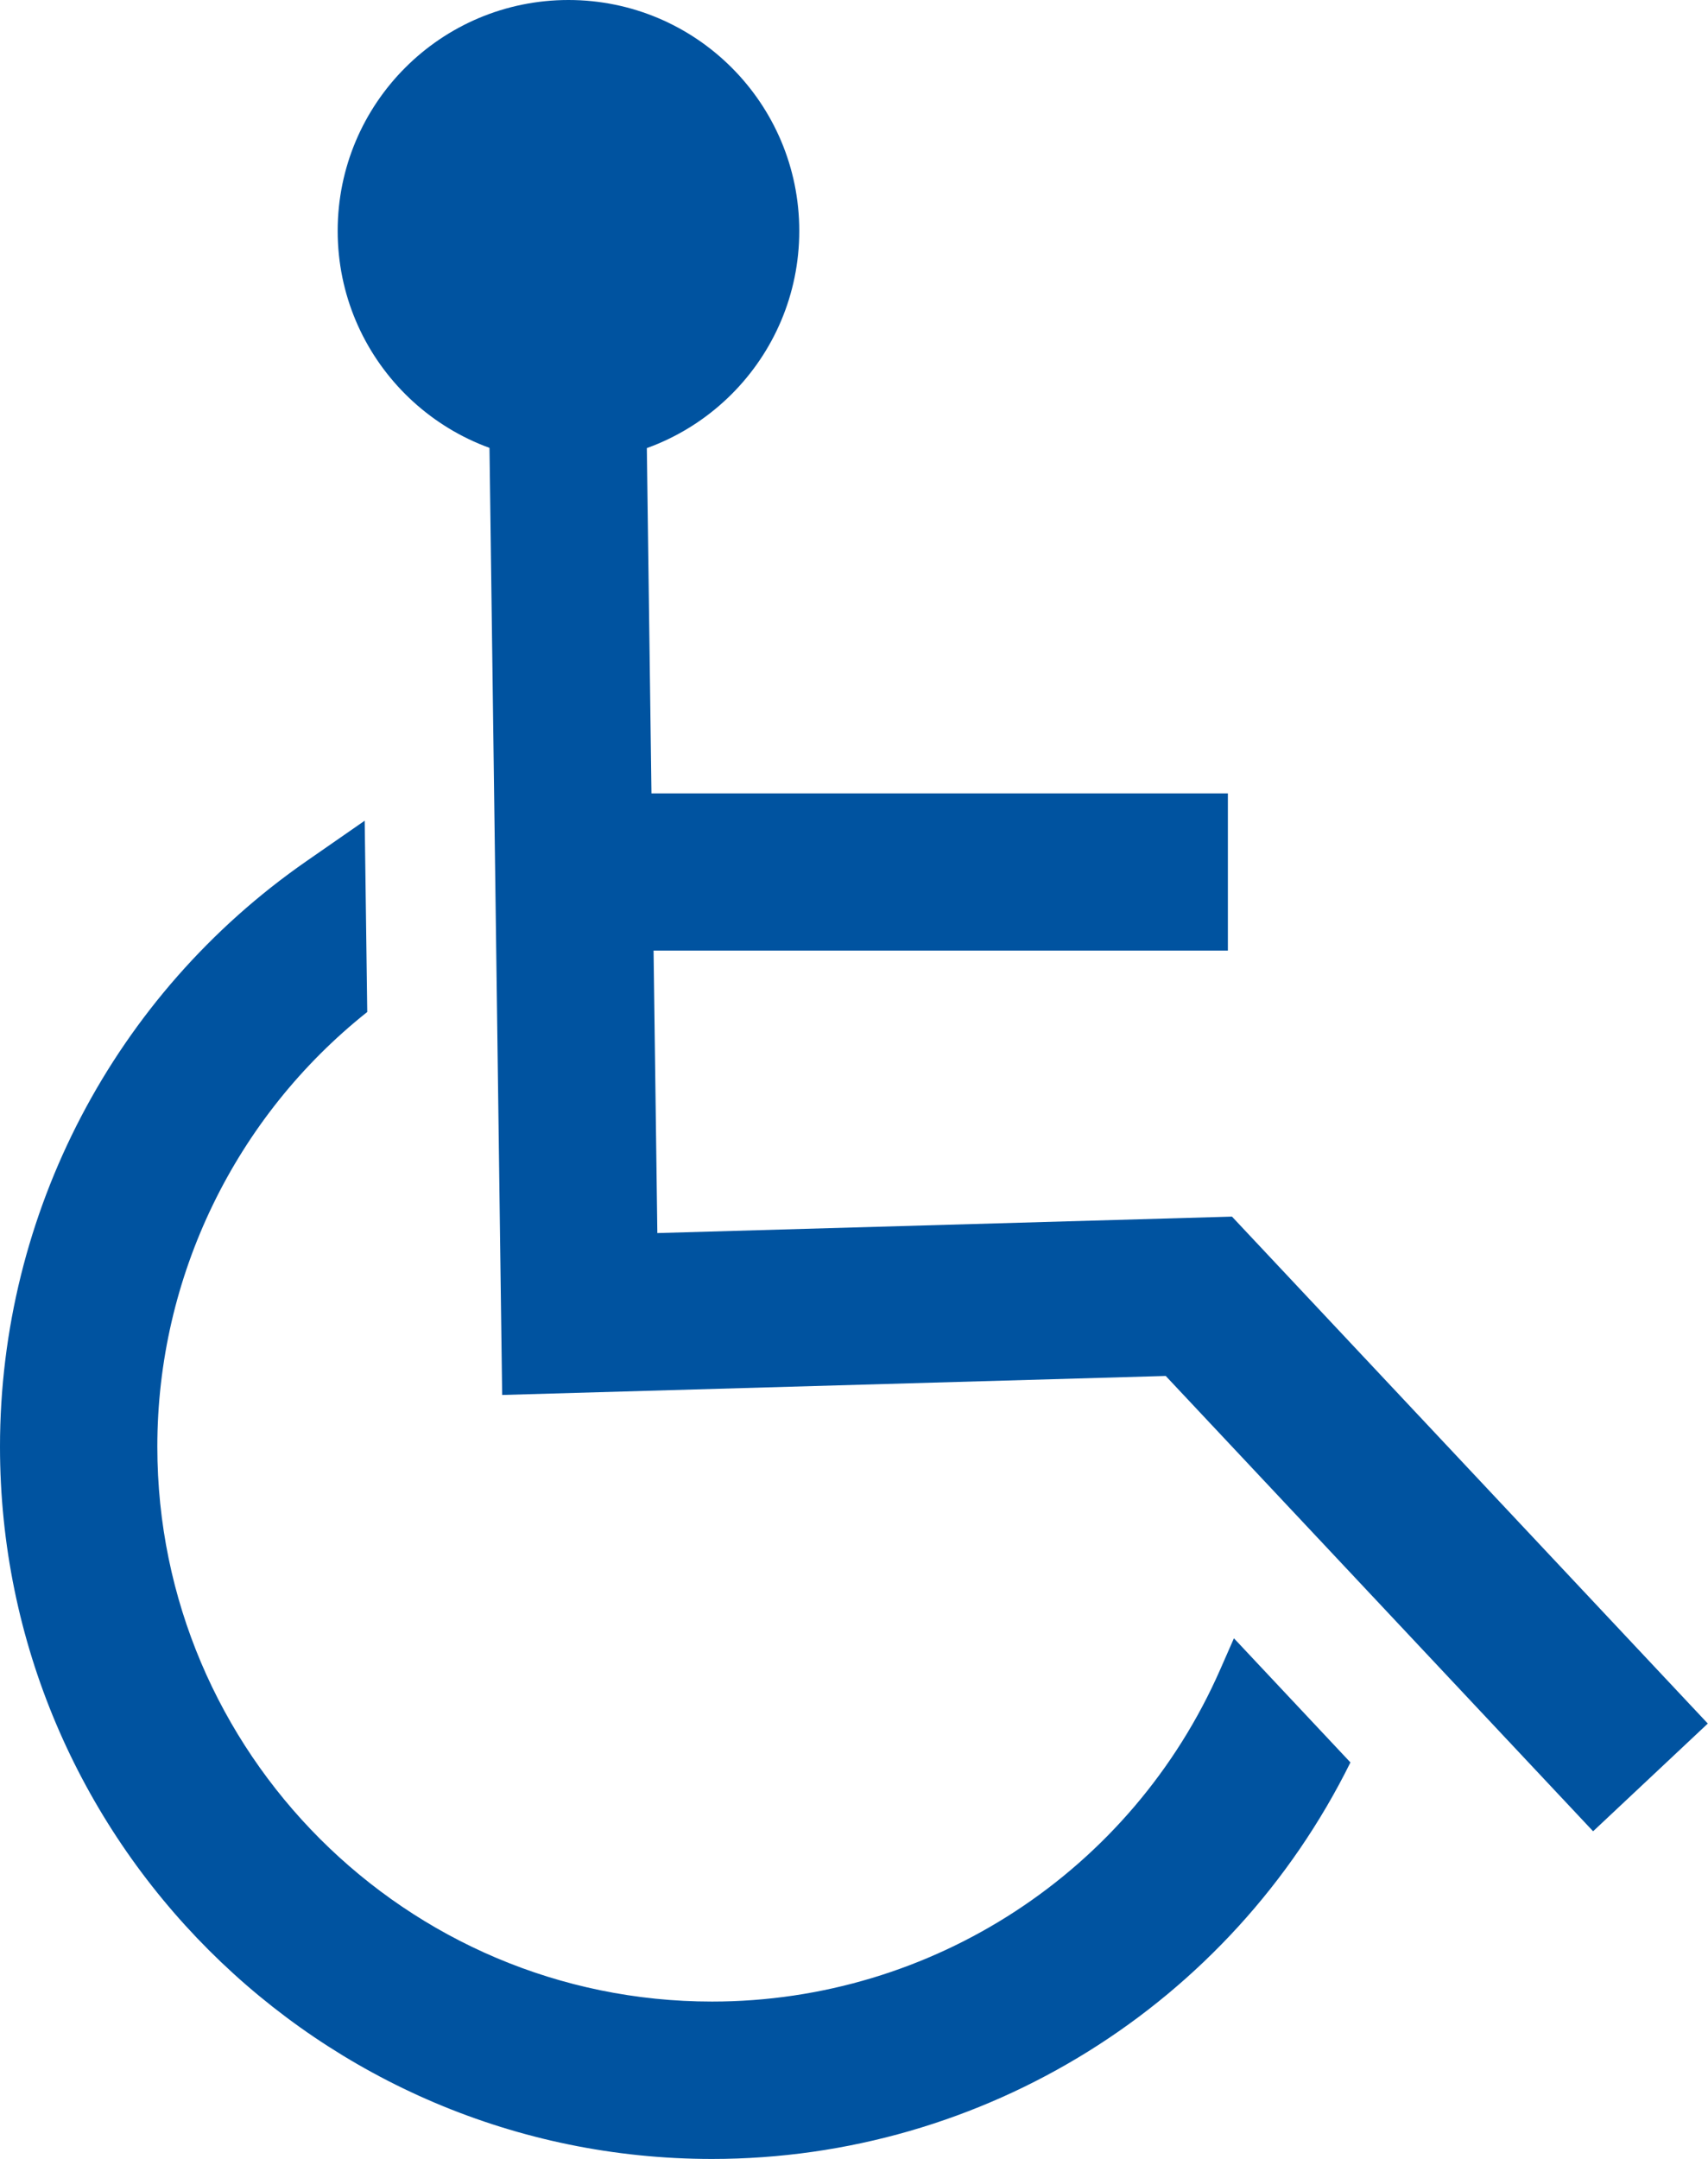
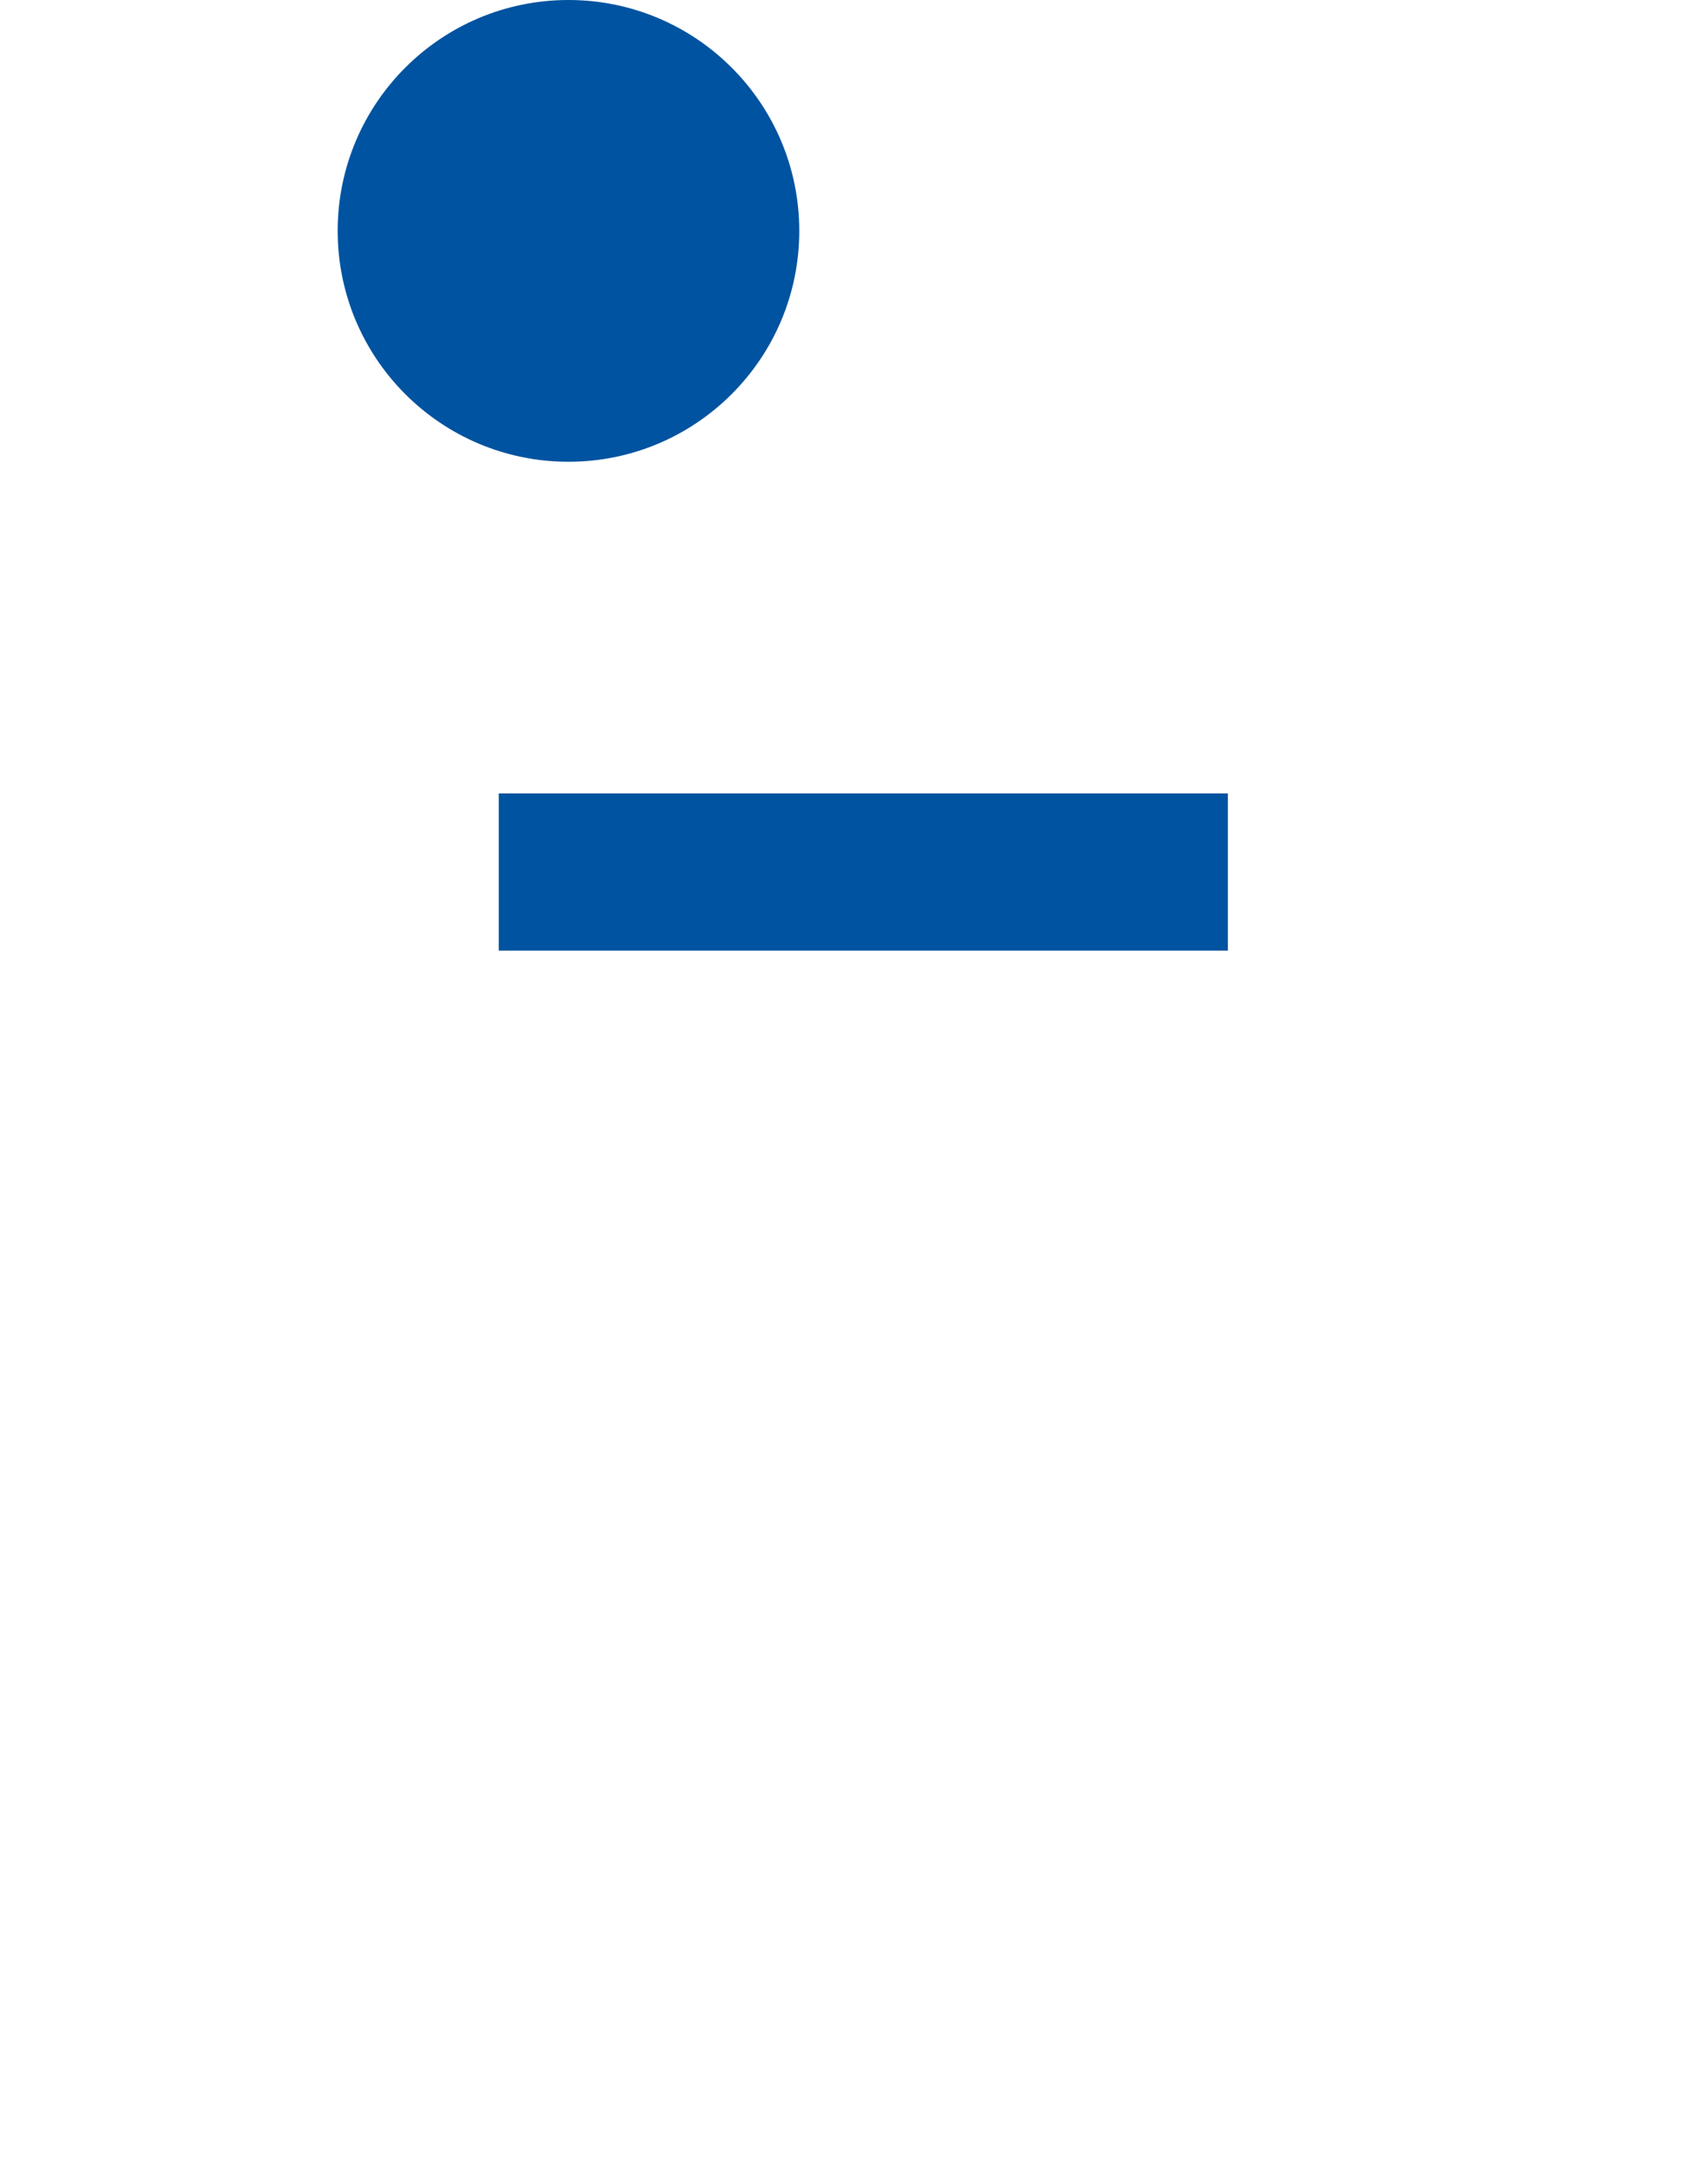
<svg xmlns="http://www.w3.org/2000/svg" fill="#0053a0" height="466.9" preserveAspectRatio="xMidYMid meet" version="1" viewBox="0.0 0.0 369.5 466.9" width="369.5" zoomAndPan="magnify">
  <defs>
    <clipPath id="a">
      <path d="M 0 177 L 293 177 L 293 466.891 L 0 466.891 Z M 0 177" />
    </clipPath>
    <clipPath id="b">
-       <path d="M 105 84 L 369.461 84 L 369.461 397 L 105 397 Z M 105 84" />
-     </clipPath>
+       </clipPath>
  </defs>
  <g>
    <g id="change1_2">
      <path d="M 73.051 49.93 C 73.051 22.355 95.406 0 122.98 0 C 150.555 0 172.91 22.355 172.91 49.93 C 172.91 77.504 150.555 99.859 122.98 99.859 C 95.406 99.859 73.051 77.504 73.051 49.93" fill="inherit" />
    </g>
    <g clip-path="url(#a)" id="change1_1">
-       <path d="M 266.941 354.293 L 263.98 361.031 C 244.828 404.664 201.676 432.855 154.035 432.855 C 87.867 432.855 34.035 379.02 34.035 312.852 C 34.035 276.137 50.879 241.551 79.449 218.848 L 78.895 177.484 L 66.281 186.242 C 24.777 215.059 0 262.387 0 312.852 C 0 397.789 69.102 466.891 154.035 466.891 C 212.805 466.891 266.258 433.457 292.145 381.137 L 266.941 354.293" fill="inherit" />
-     </g>
+       </g>
    <g clip-path="url(#b)" id="change1_4">
-       <path d="M 344.645 396.027 L 252.188 297.562 L 108.637 301.672 L 105.734 85.047 L 139.77 84.59 L 142.207 266.66 L 266.52 263.102 L 369.457 372.73 L 344.645 396.027" fill="inherit" />
-     </g>
+       </g>
    <g id="change1_3">
      <path d="M 265.633 205.57 L 107.902 205.57 L 107.902 171.578 L 265.633 171.578 L 265.633 205.57" fill="inherit" />
    </g>
  </g>
</svg>